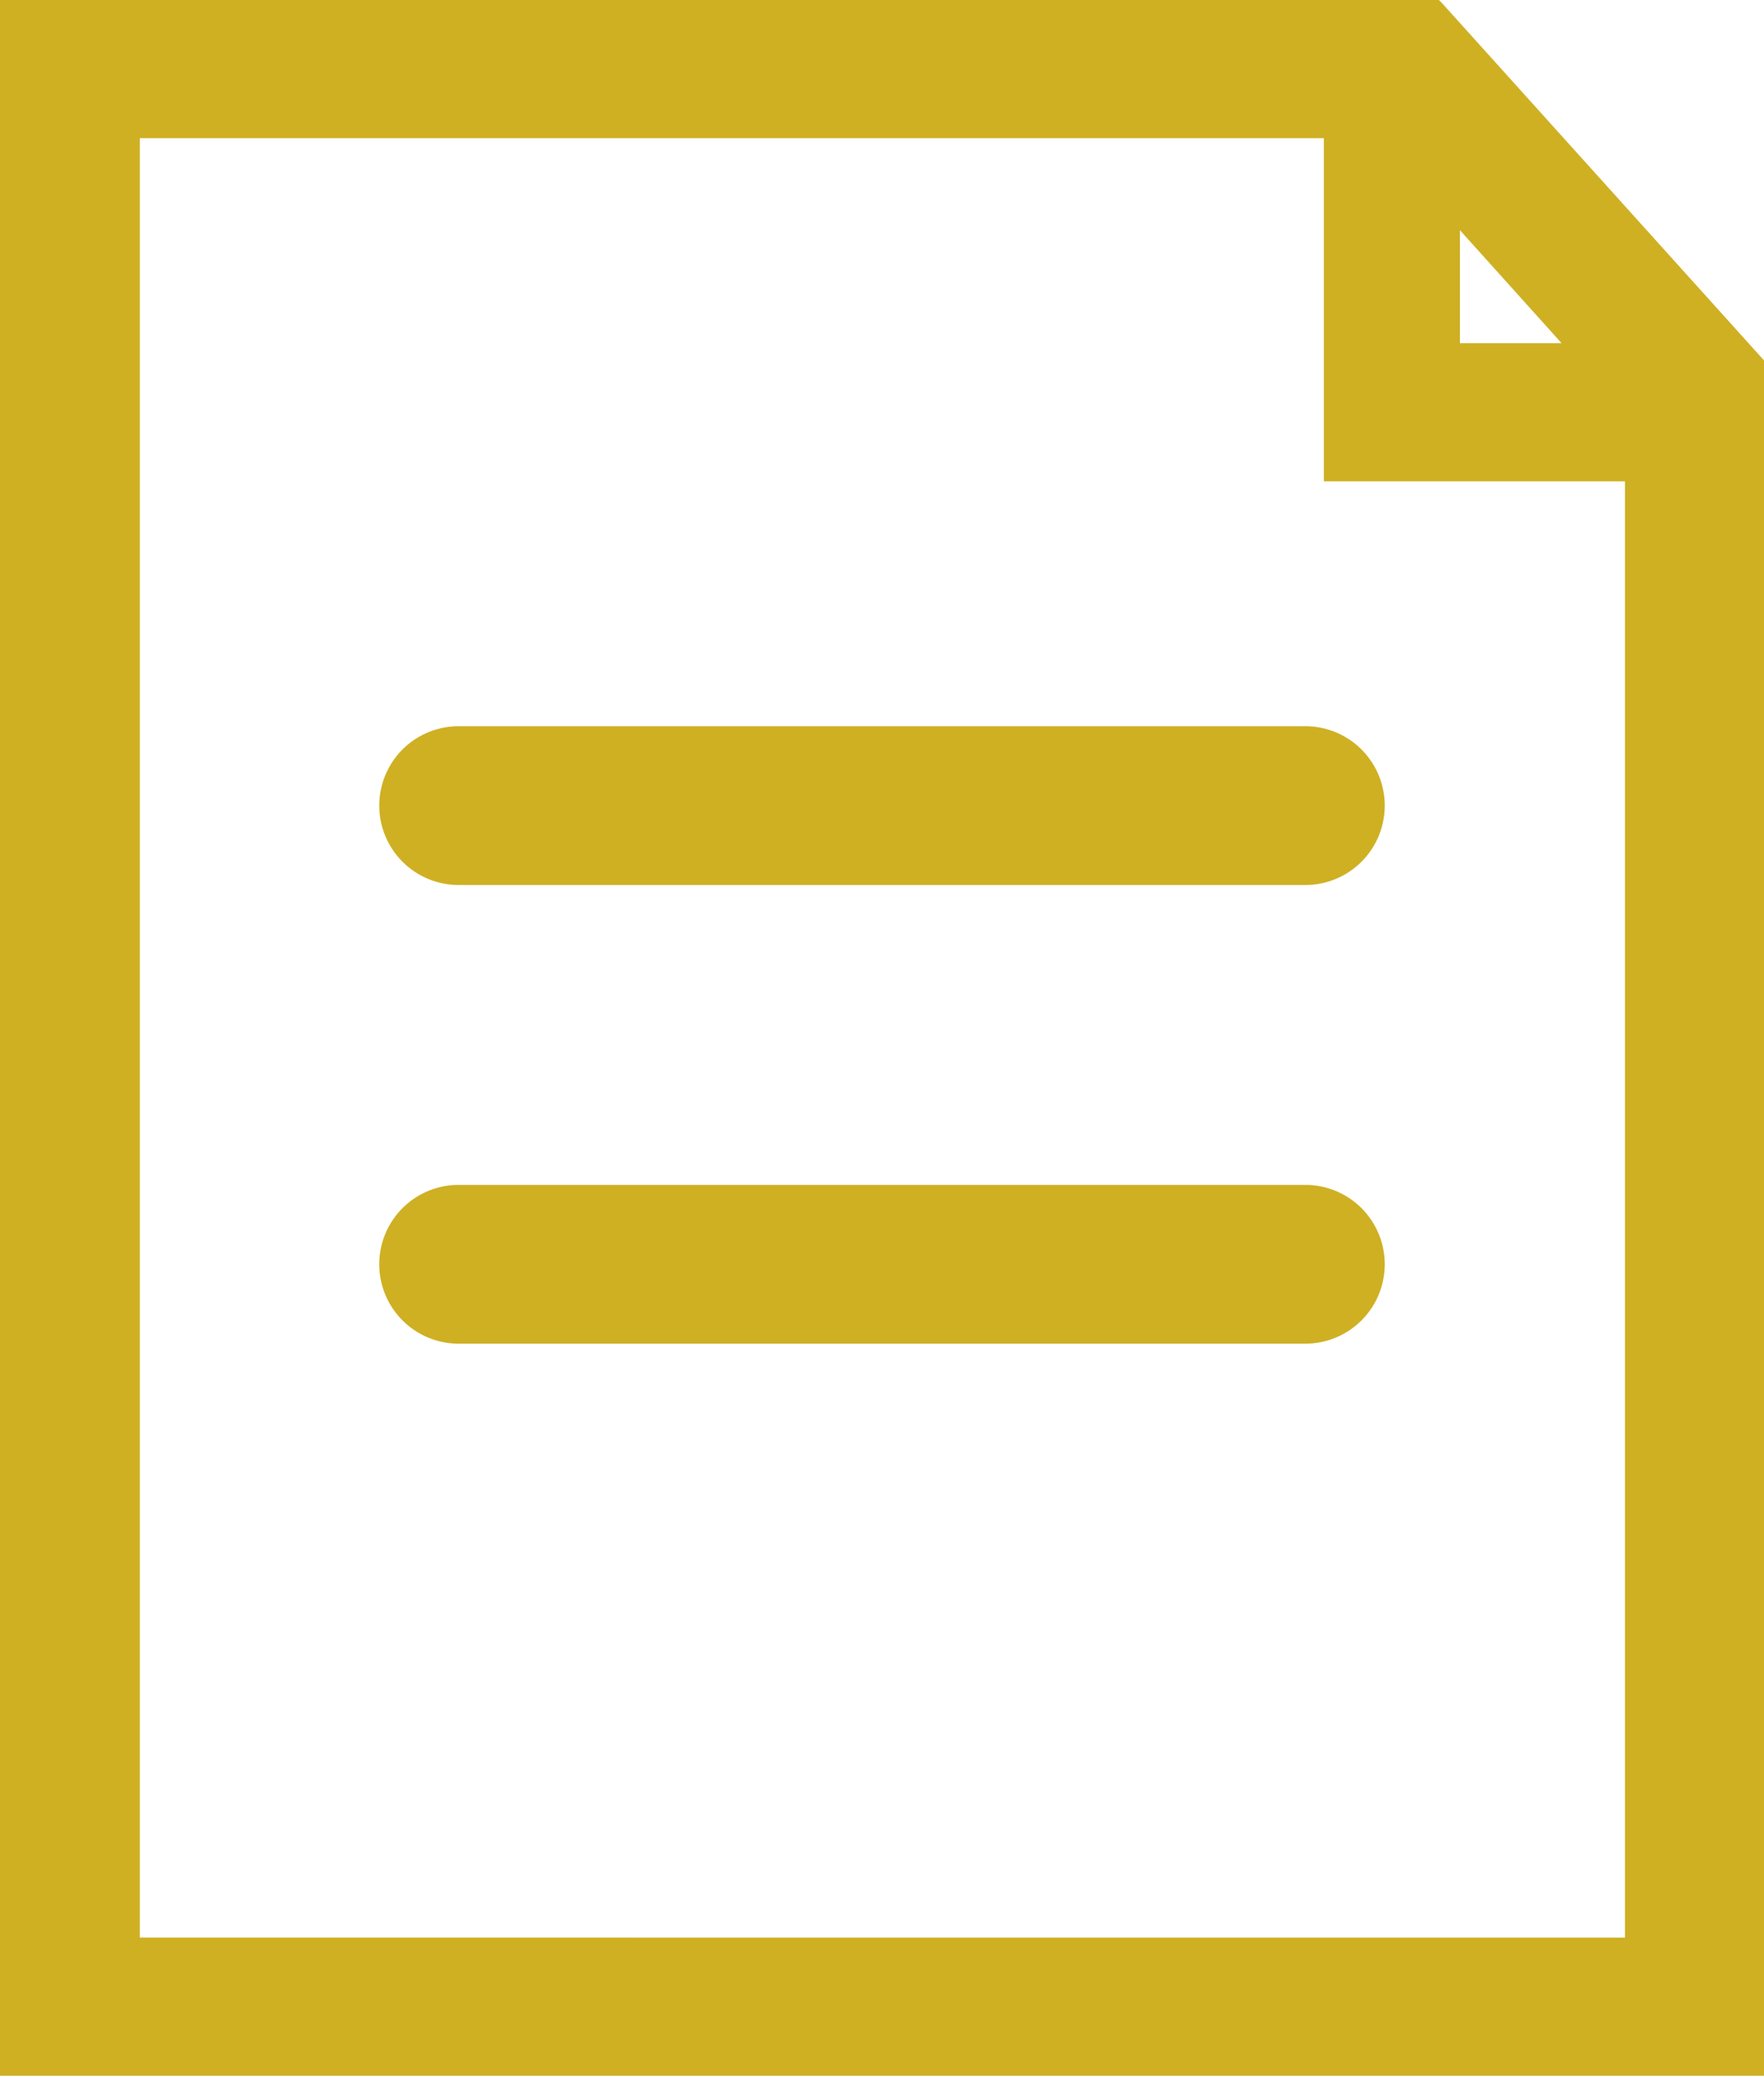
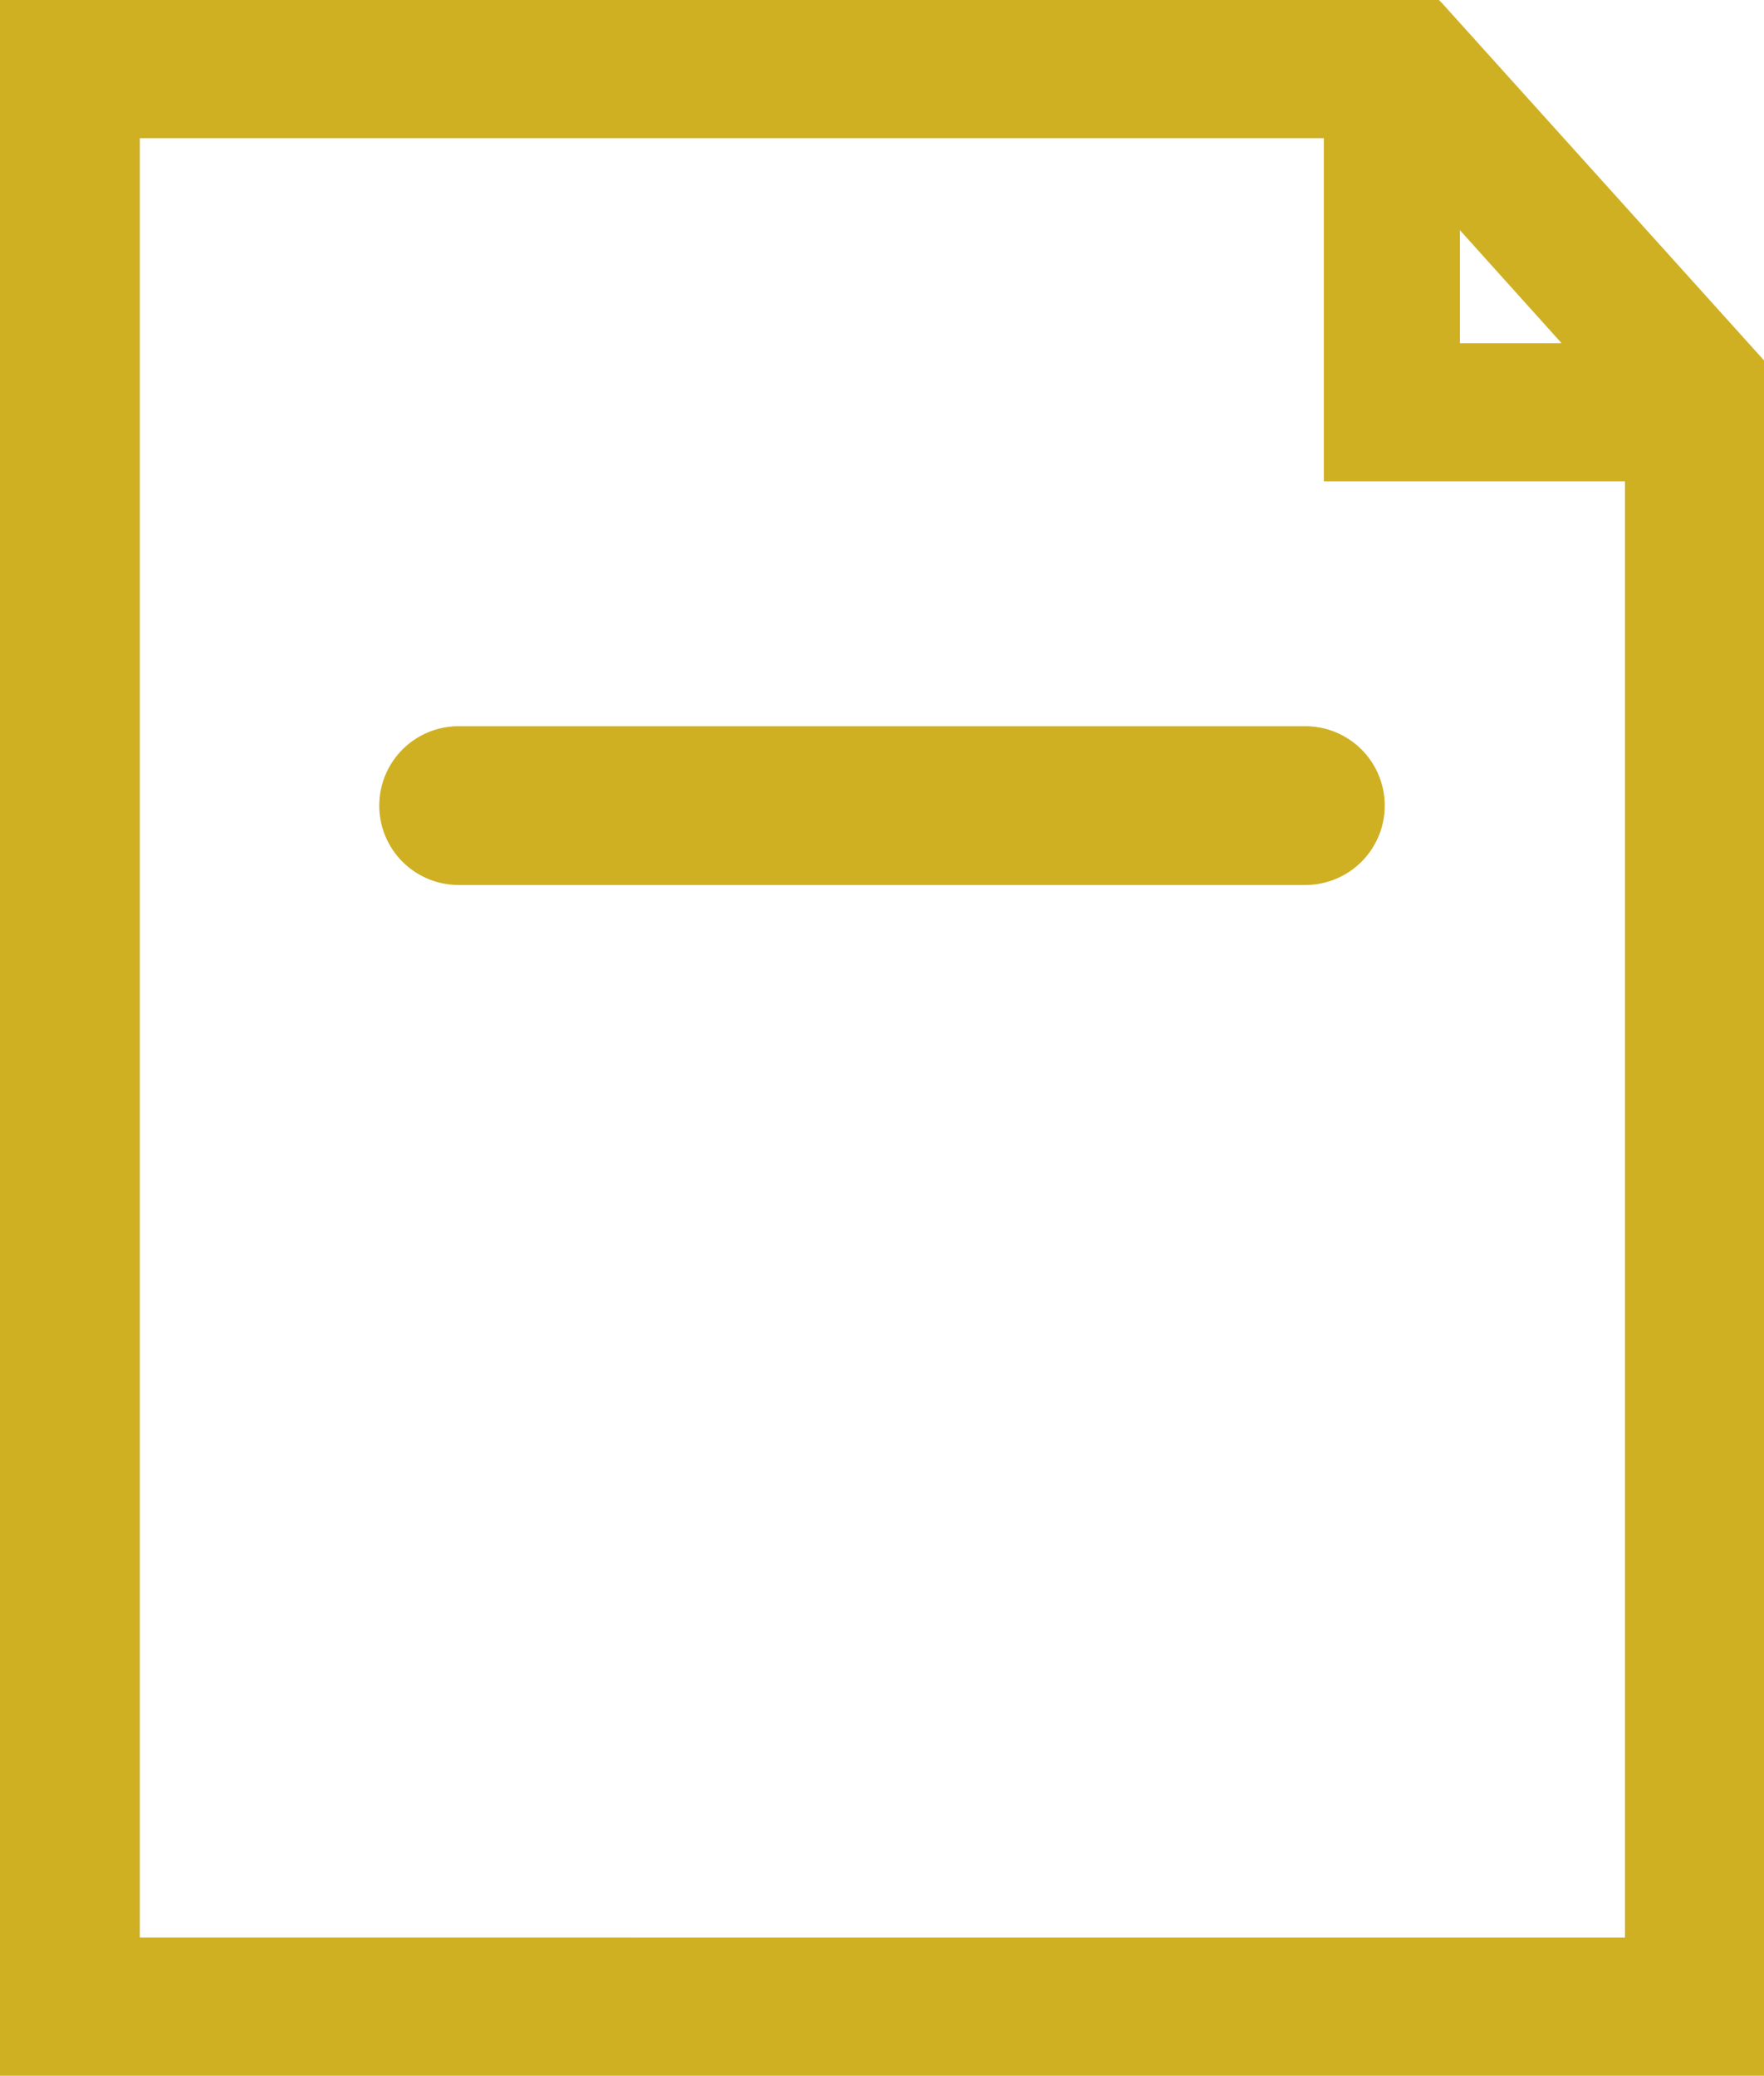
<svg xmlns="http://www.w3.org/2000/svg" id="Layer_1" data-name="Layer 1" viewBox="0 0 42 49.42">
  <defs>
    <style>.cls-1{fill:#cfb023;}</style>
  </defs>
  <title>icon_curriculum</title>
  <path class="cls-1" d="M843,231.15l-.07-.07H808.67V280.5h42V239.66Zm.43,8.1v-2.69l2.42,2.69Zm3.93,3.29v34.67H812V234.37h28.19v8.17Z" transform="translate(-808.67 -231.08)" />
  <path class="cls-1" d="M819.59,248.37a1.89,1.89,0,1,0,0,3.78h20.16a1.89,1.89,0,0,0,0-3.78Z" transform="translate(-808.67 -231.08)" />
-   <path class="cls-1" d="M839.75,259.29H819.59a1.89,1.89,0,1,0,0,3.78h20.16a1.89,1.89,0,0,0,0-3.78Z" transform="translate(-808.67 -231.08)" />
</svg>